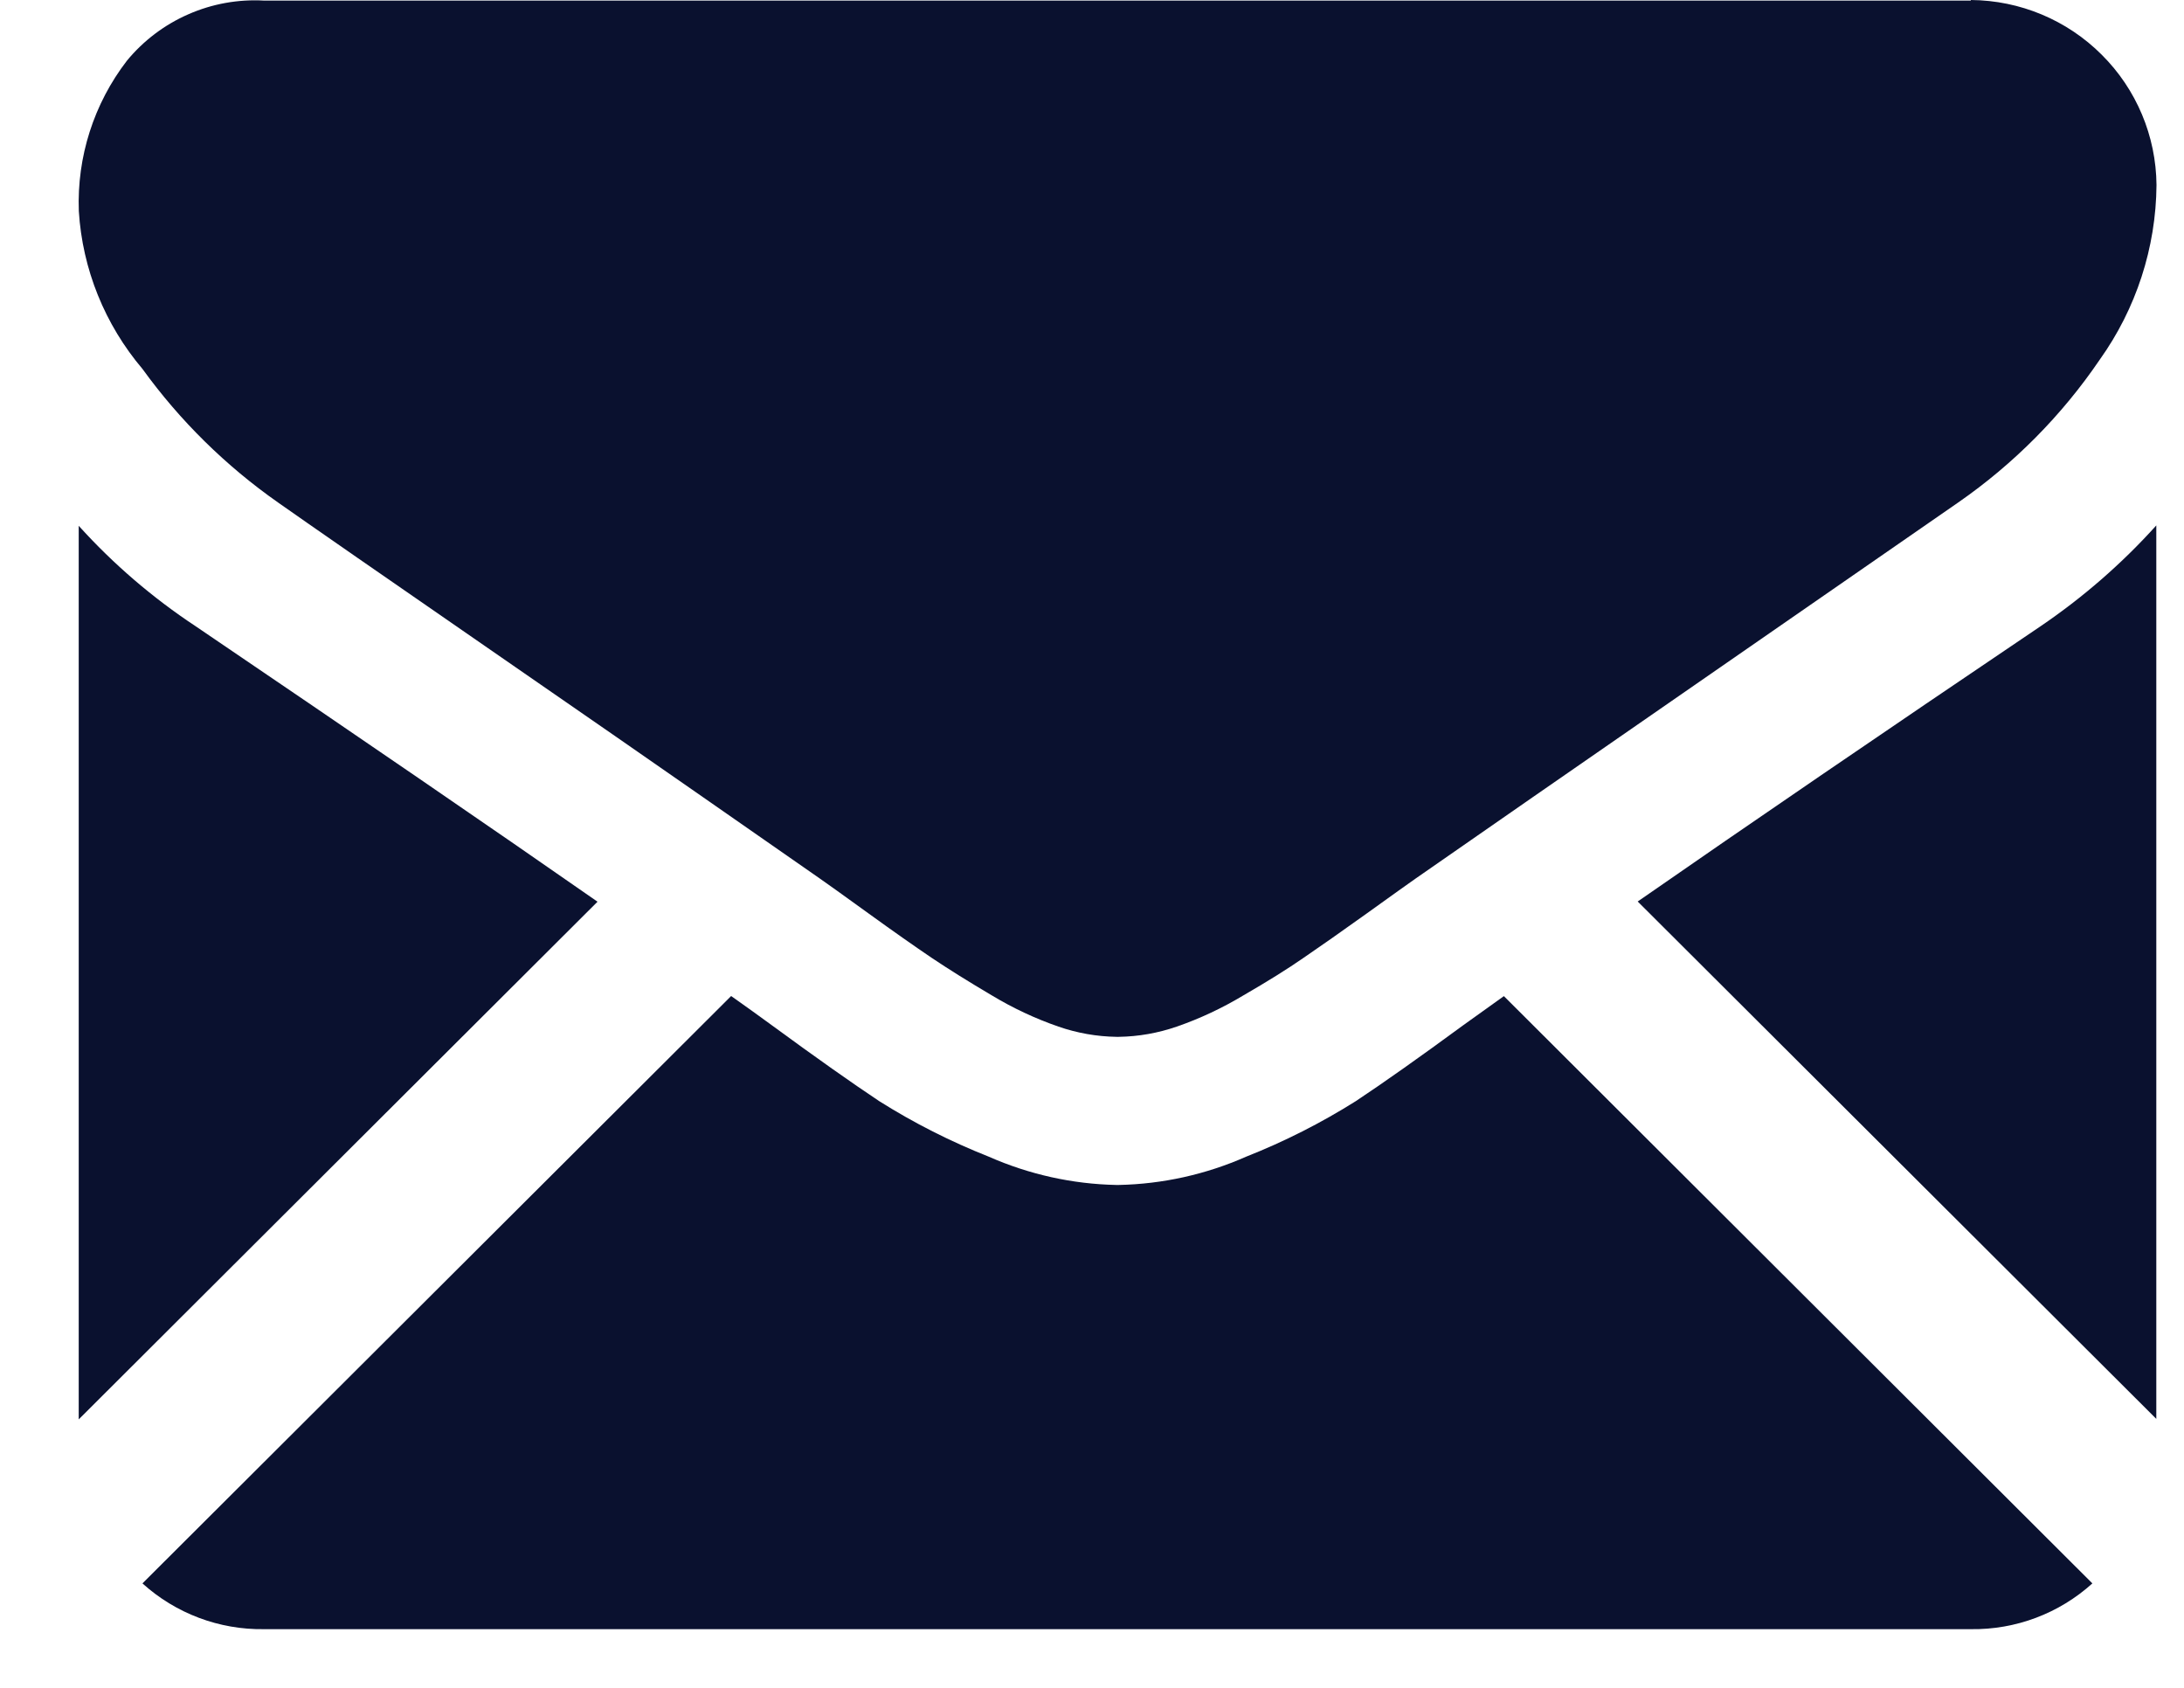
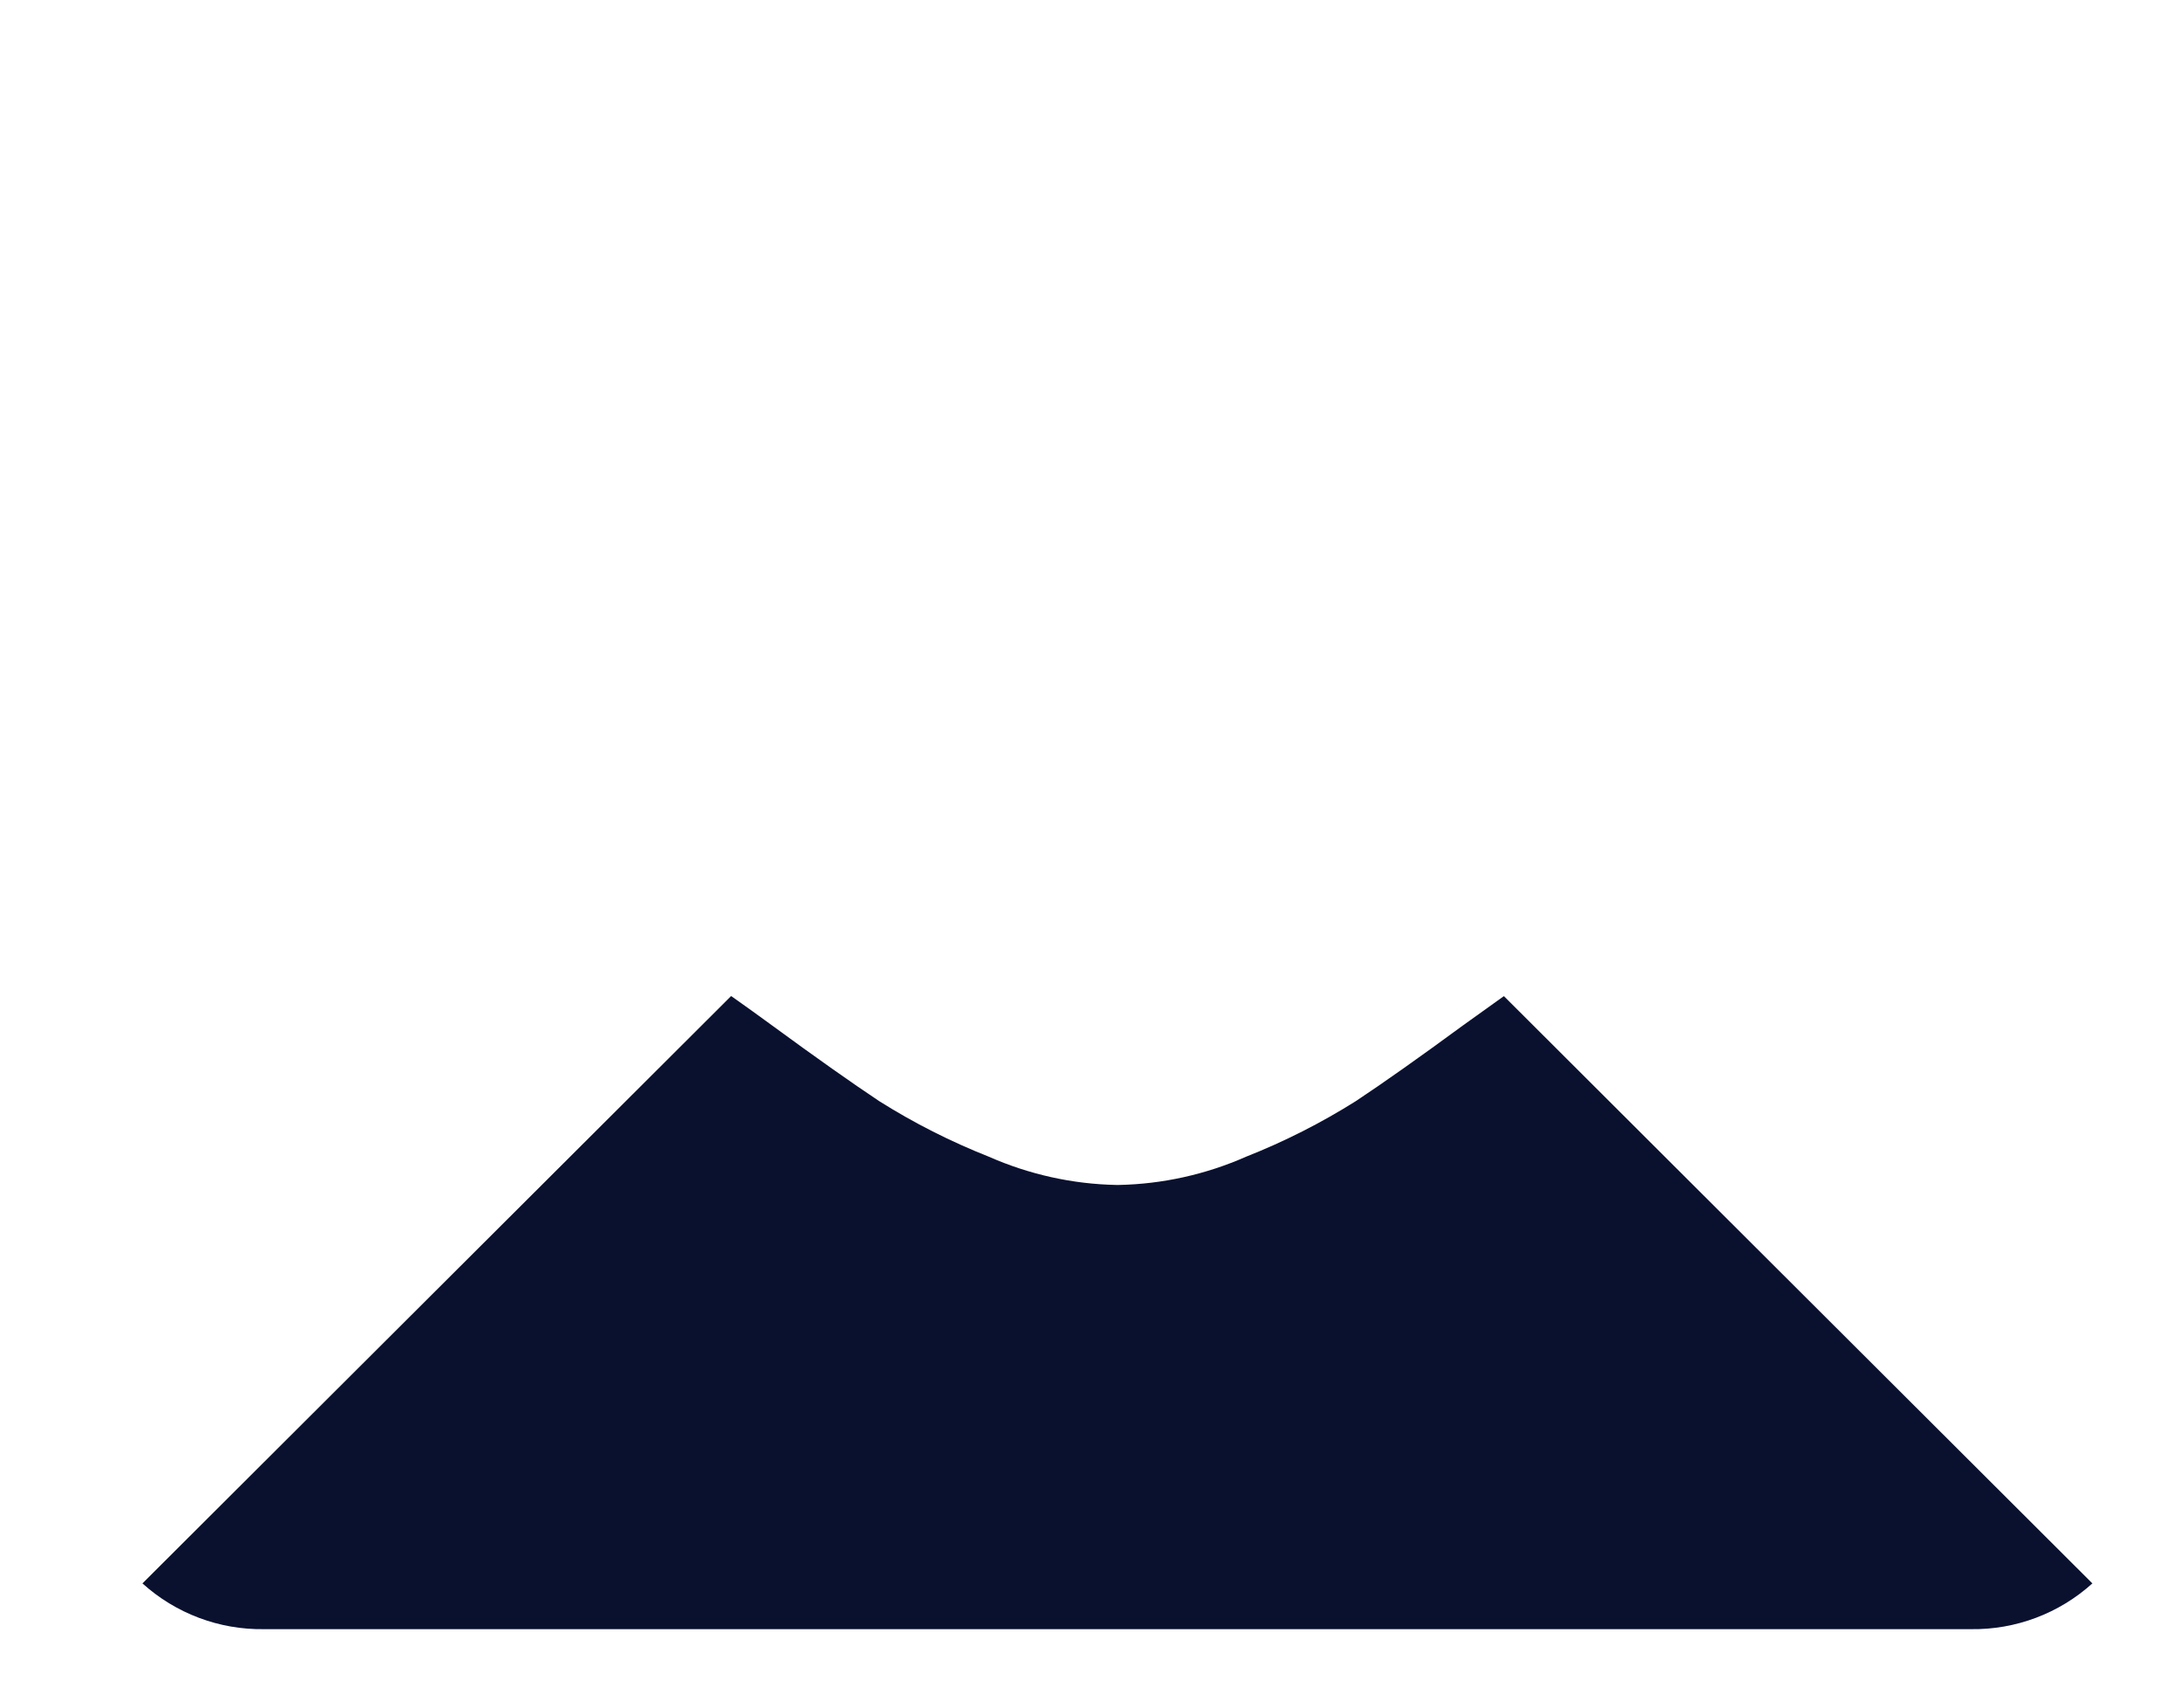
<svg xmlns="http://www.w3.org/2000/svg" width="22" height="17" viewBox="0 0 22 17" fill="none">
  <path d="M19.852 16.409C20.304 16.416 20.742 16.251 21.077 15.948L15.149 10.033L14.737 10.328C14.293 10.654 13.933 10.908 13.657 11.091C13.307 11.311 12.938 11.498 12.553 11.65C12.148 11.829 11.712 11.926 11.269 11.935H11.245C10.802 11.926 10.366 11.829 9.96 11.65C9.576 11.498 9.206 11.311 8.857 11.091C8.582 10.908 8.222 10.654 7.777 10.328C7.653 10.237 7.515 10.138 7.365 10.032L1.435 15.948C1.77 16.251 2.208 16.416 2.66 16.409H19.852Z" fill="#0a112f" />
-   <path d="M1.973 6.309C1.538 6.022 1.142 5.682 0.793 5.296L0.793 14.296L6.019 9.082C4.973 8.353 3.624 7.429 1.973 6.309Z" fill="#0a112f" />
-   <path d="M20.553 6.309C18.962 7.383 17.61 8.307 16.497 9.08L21.721 14.291V5.292C21.374 5.677 20.982 6.018 20.553 6.309Z" fill="#0a112f" />
-   <path d="M19.852 0.006H2.662C2.4 -0.009 2.138 0.038 1.897 0.144C1.657 0.249 1.445 0.409 1.278 0.612C0.945 1.045 0.774 1.58 0.794 2.126C0.83 2.711 1.056 3.269 1.436 3.717C1.813 4.238 2.274 4.692 2.802 5.062C3.066 5.248 3.864 5.802 5.196 6.722C5.916 7.219 6.54 7.652 7.077 8.026C7.535 8.344 7.93 8.62 8.256 8.847L8.431 8.971L8.753 9.203C9.006 9.386 9.216 9.533 9.383 9.646C9.551 9.759 9.753 9.885 9.99 10.025C10.202 10.153 10.428 10.259 10.662 10.34C10.85 10.405 11.047 10.44 11.246 10.443H11.27C11.469 10.44 11.666 10.405 11.854 10.34C12.088 10.259 12.313 10.153 12.526 10.025C12.763 9.888 12.966 9.762 13.133 9.646C13.302 9.531 13.512 9.383 13.764 9.203L14.086 8.972L14.261 8.848L15.443 8.027L19.727 5.06C20.286 4.672 20.769 4.185 21.151 3.623C21.518 3.109 21.718 2.495 21.723 1.864C21.719 1.371 21.521 0.899 21.171 0.551C20.822 0.202 20.349 0.004 19.854 6.10352e-05L19.852 0.006Z" fill="#0a112f" />
</svg>